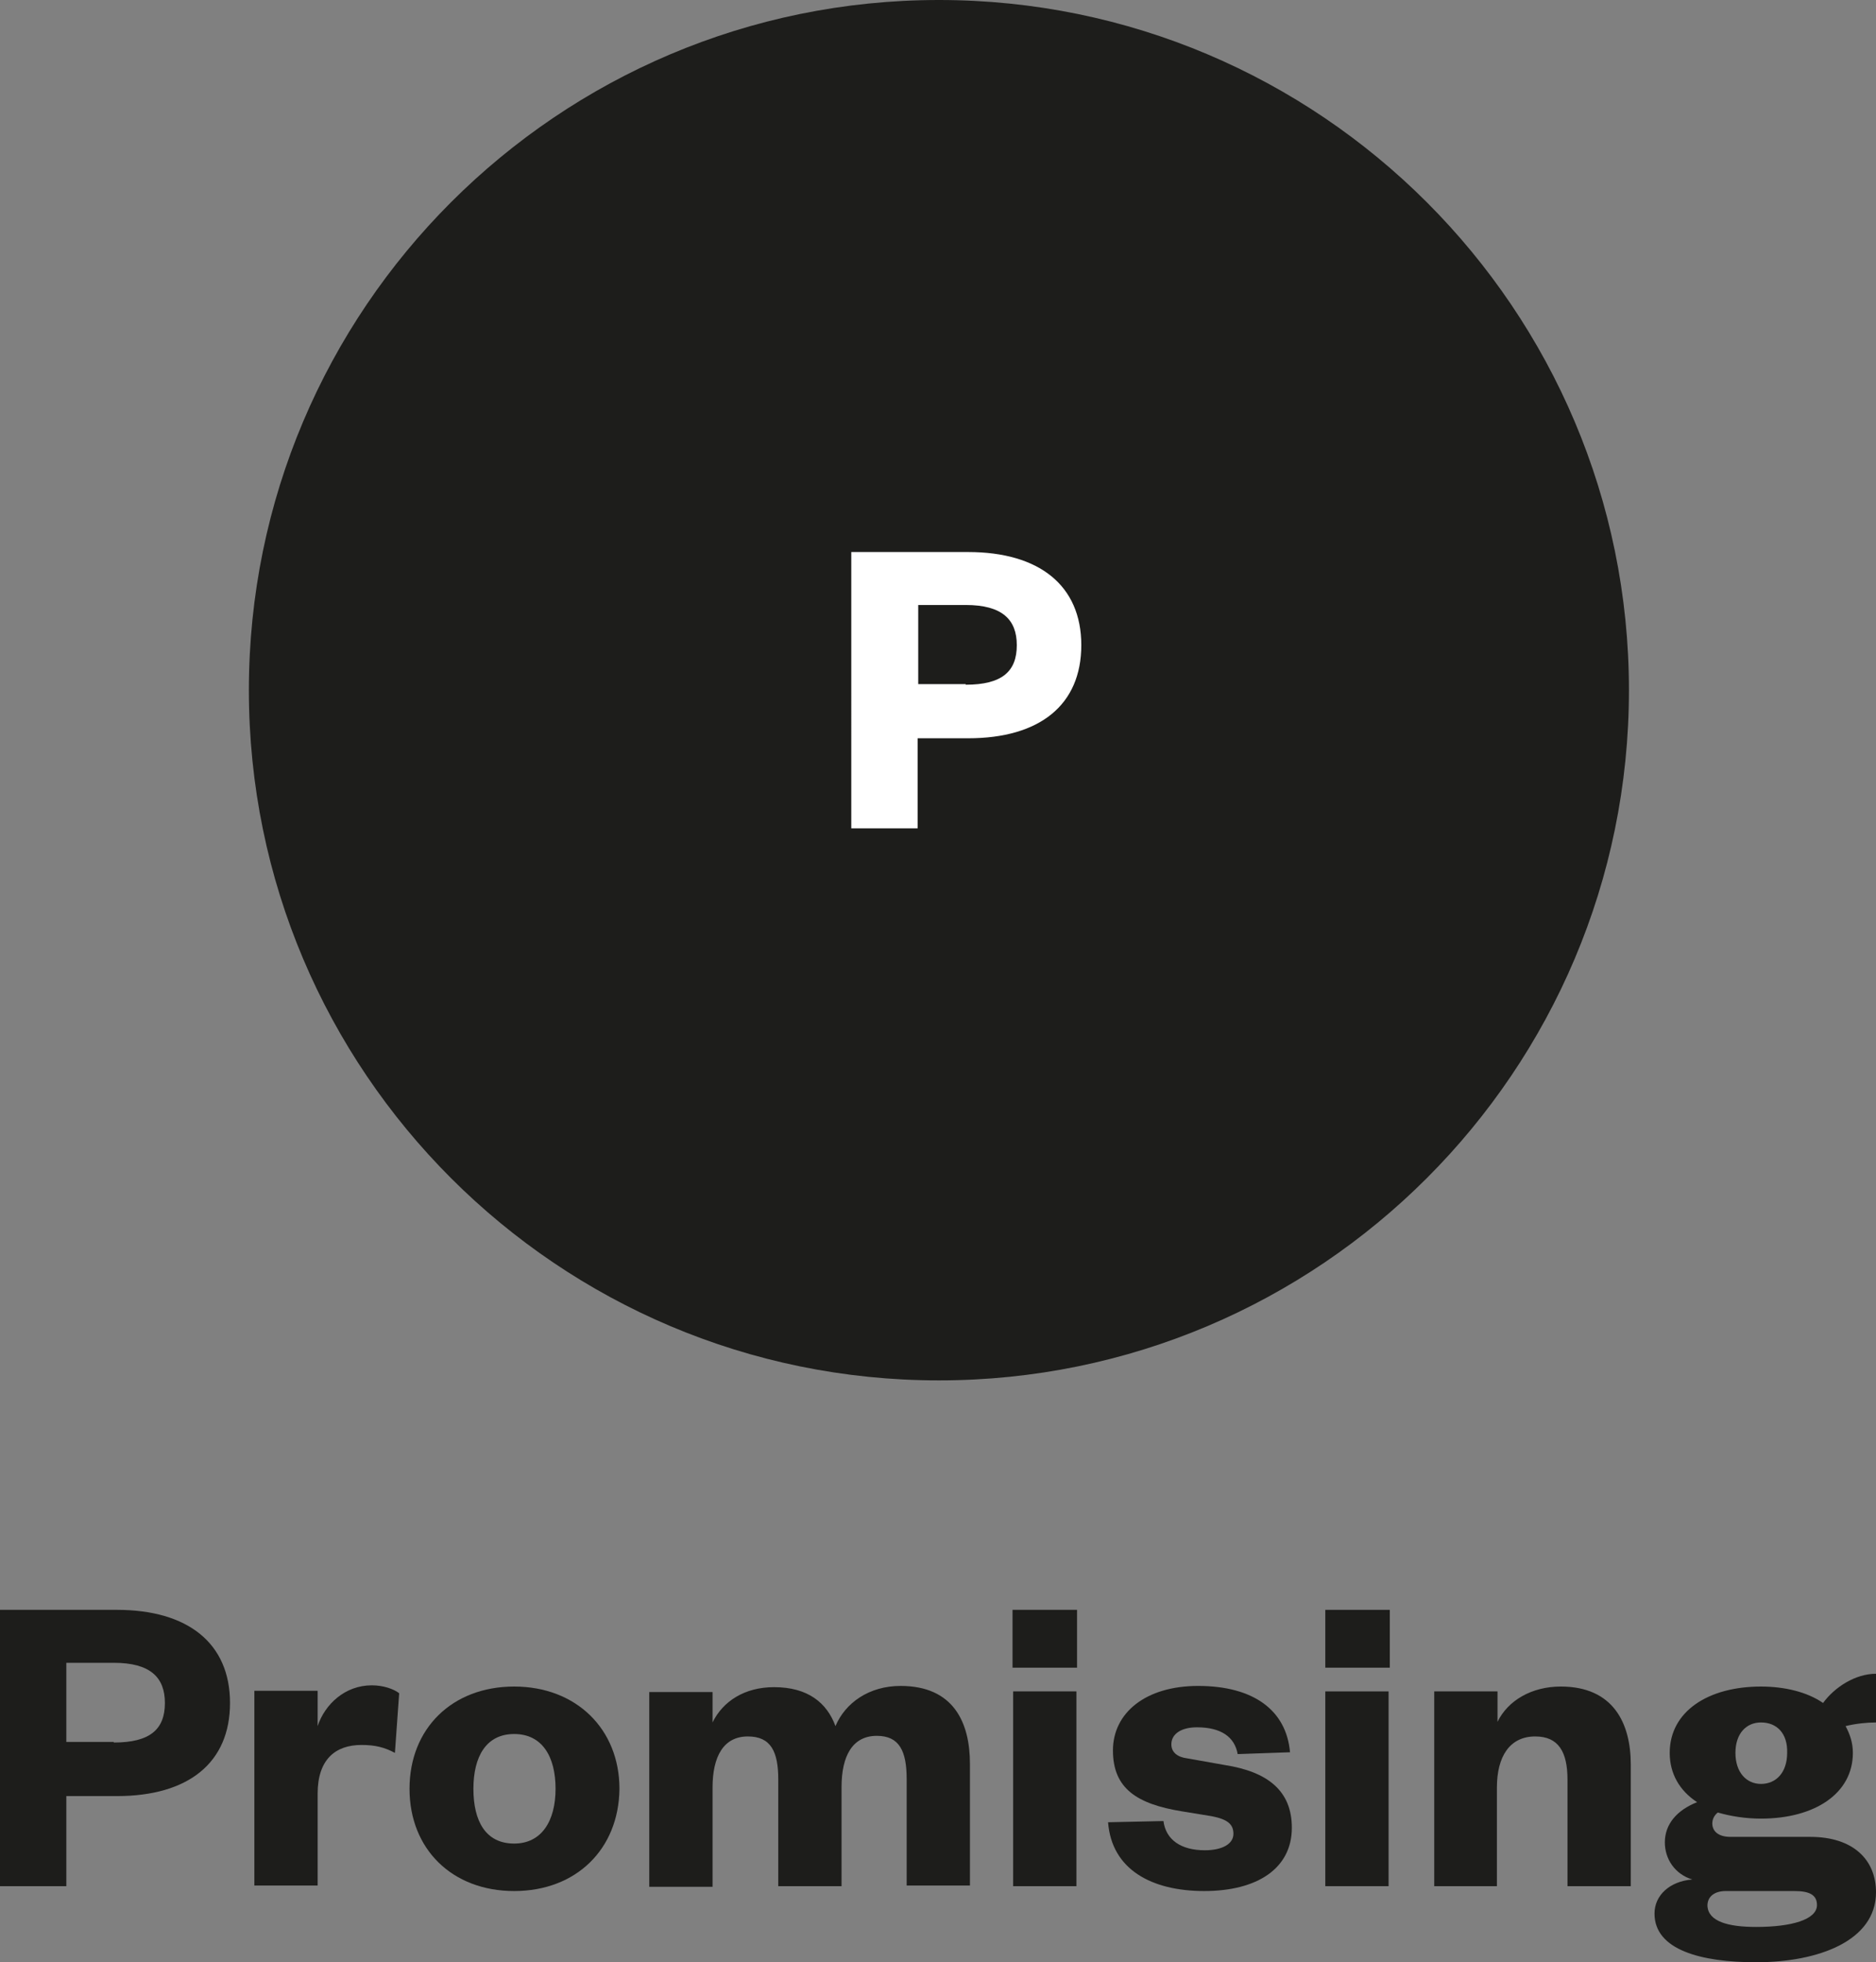
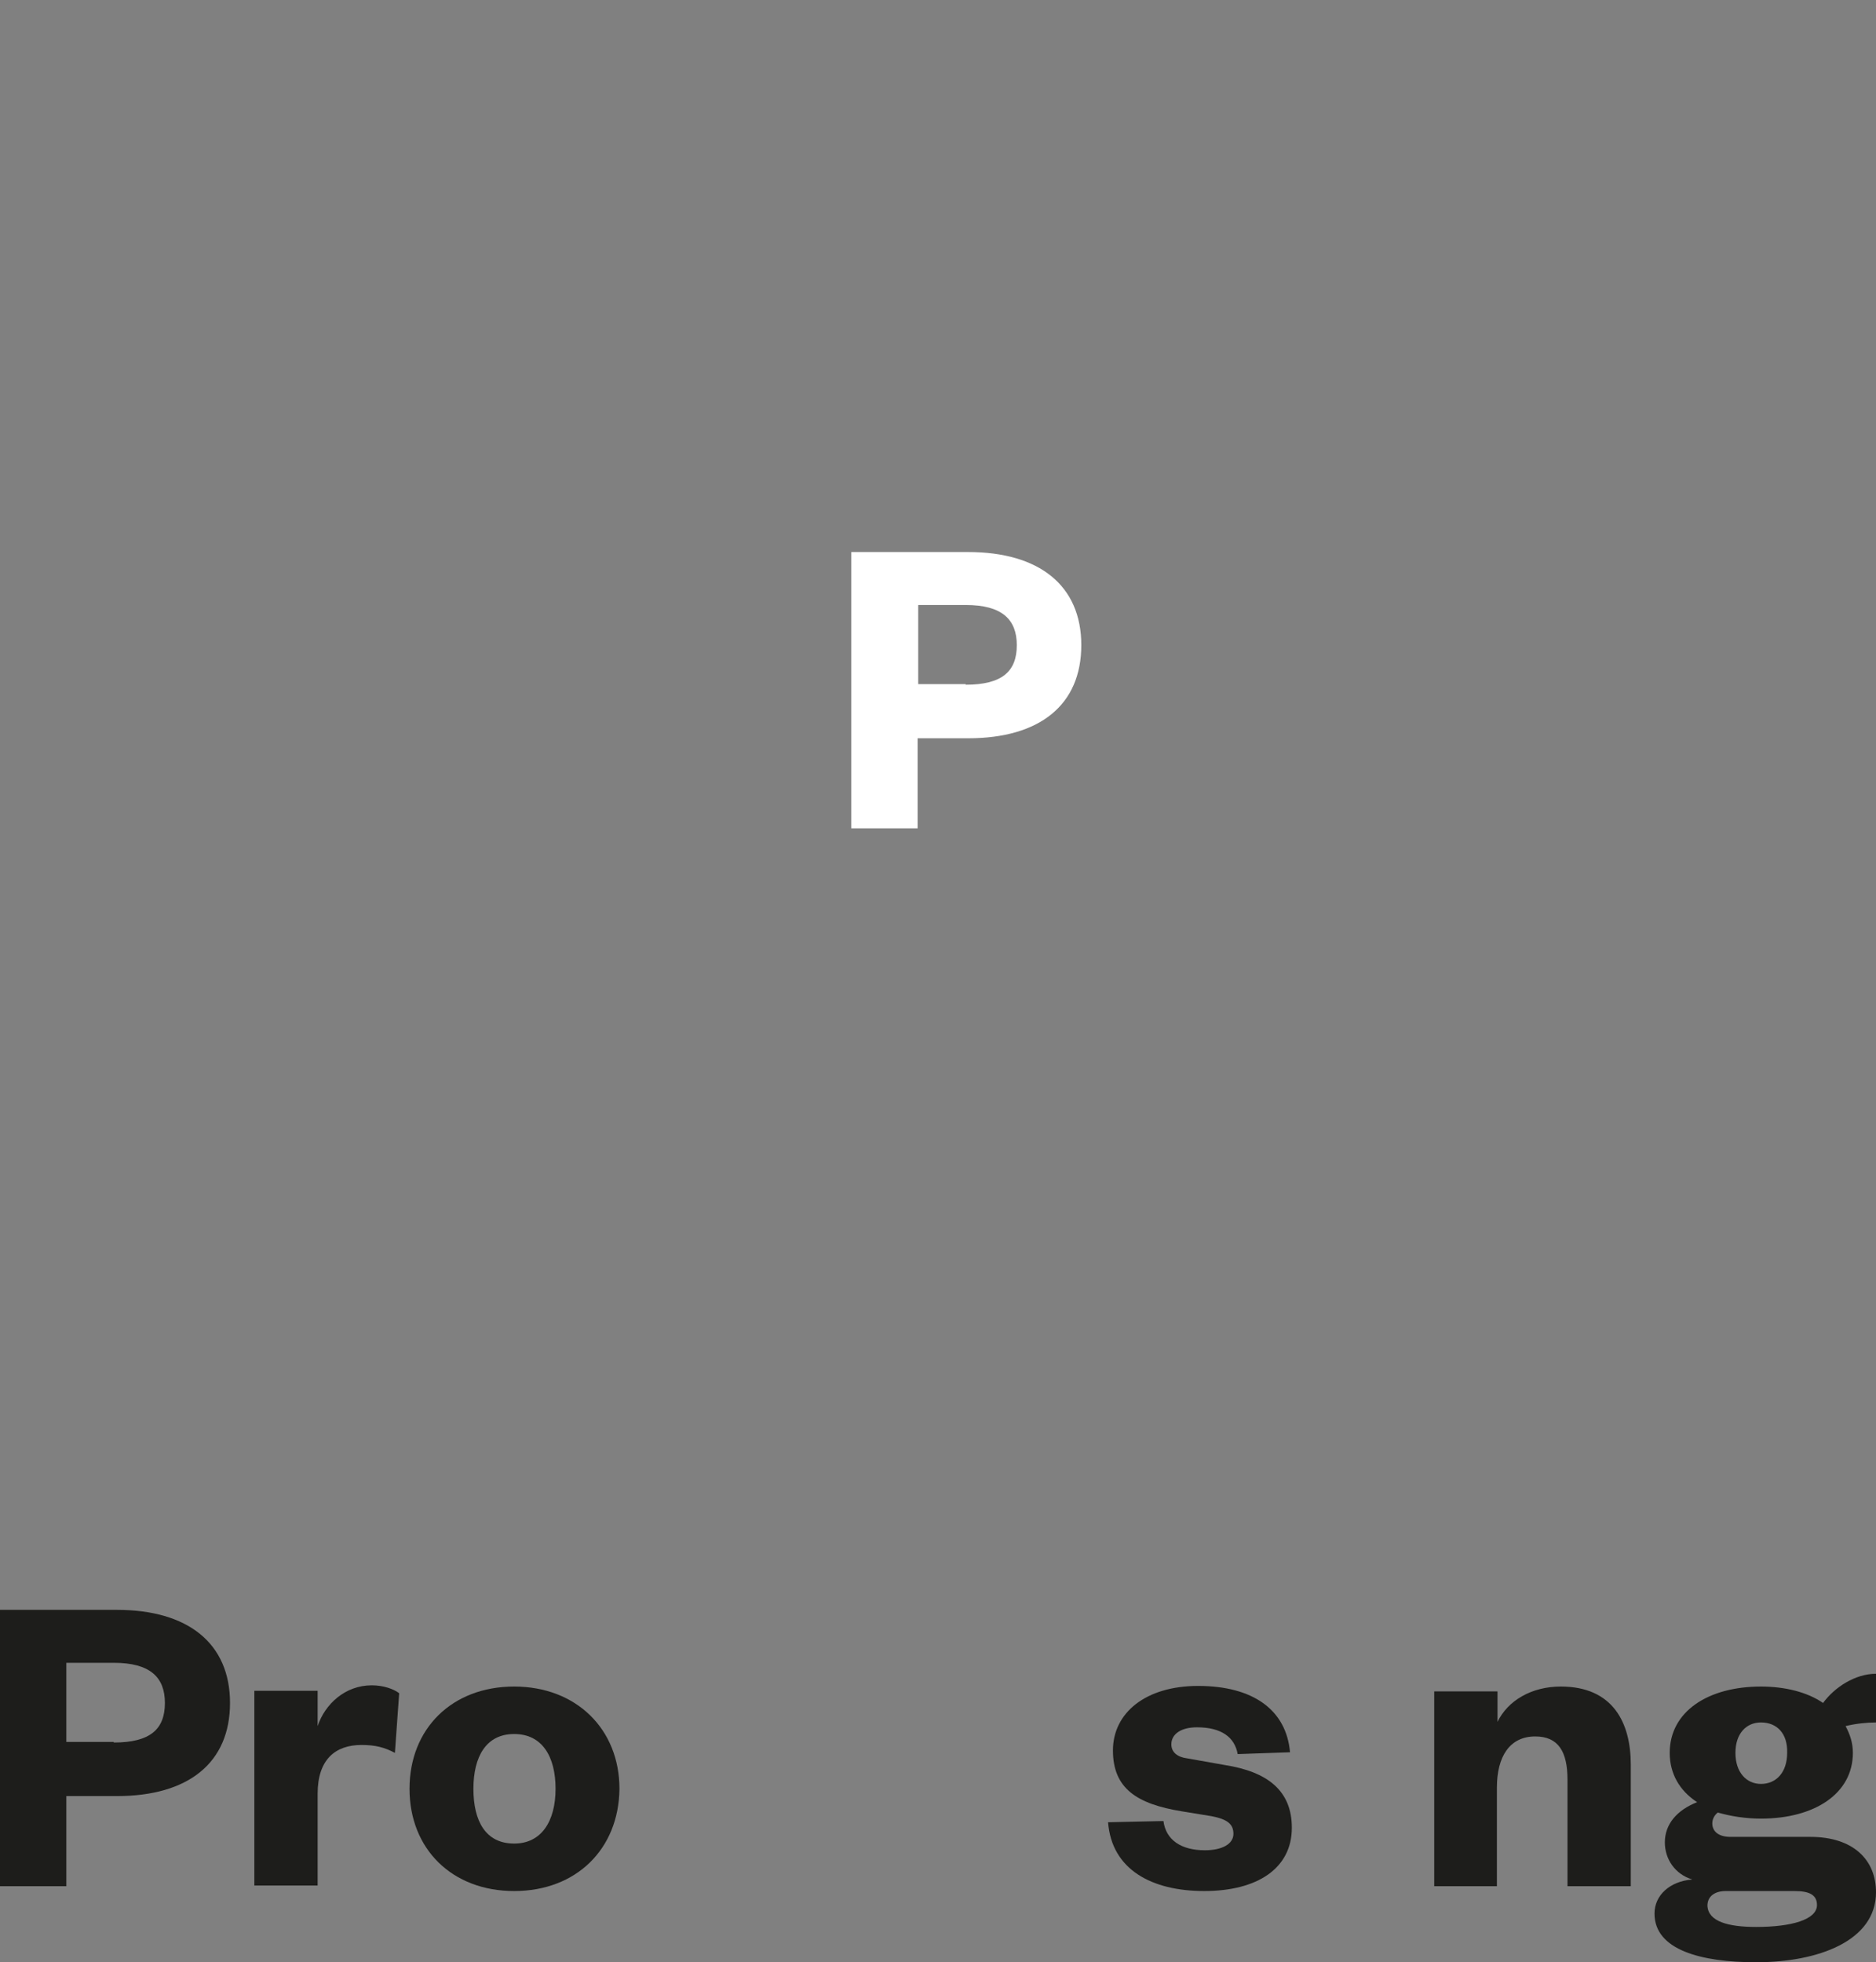
<svg xmlns="http://www.w3.org/2000/svg" version="1.1" id="Calque_1" x="0px" y="0px" viewBox="0 0 308.3 322.4" style="enable-background:new 0 0 308.3 322.4;" xml:space="preserve">
  <rect x="0" y="0" width="308.3" height="322.4" fill="#808080" stroke="none" />
  <style type="text/css">
	.st0{fill:#1D1D1B;}
	.st1{fill:#FFFFFF;}
</style>
  <g>
    <path class="st0" d="M10.9,309.9H0v-45.4h19.2c11.7,0,18.6,5.5,18.6,15.3c0,9.8-6.8,15.3-18.6,15.3h-8.3V309.9z M18.7,286.3   c6,0,8.4-2.2,8.4-6.5c0-4.2-2.4-6.6-8.4-6.6h-7.8v13H18.7z" />
  </g>
  <g>
    <path class="st0" d="M64.9,288c-1.7-0.9-3.2-1.3-5.5-1.3c-4.3,0-7.2,2.4-7.2,8v15.1H41.8v-32h10.4v5.8c1.2-3.6,4.5-6.7,8.9-6.7   c1.9,0,3.6,0.6,4.5,1.3L64.9,288z" />
  </g>
  <g>
    <path class="st0" d="M84.5,310.7c-10.2,0-17.2-6.9-17.2-16.8c0-9.9,7-16.8,17.2-16.8c10.2,0,17.3,7,17.3,16.8   C101.7,303.8,94.7,310.7,84.5,310.7z M84.5,302.9c4.5,0,6.8-3.7,6.8-9c0-5.3-2.2-9-6.8-9c-4.6,0-6.7,3.7-6.7,9   C77.8,299.2,79.8,302.9,84.5,302.9z" />
  </g>
  <g>
-     <path class="st0" d="M148,277c8.7,0,11.4,6,11.4,12.8v20H149v-17.5c0-4.6-1.2-7.1-4.9-7.1c-4,0-5.8,3.3-5.8,8.4v16.3h-10.4v-17.5   c0-4.6-1.2-7.1-5-7.1c-4,0-5.8,3.3-5.8,8.4v16.3h-10.4v-32h10.4v5c1.7-3.5,5.3-5.8,10.1-5.8c5.6,0,8.7,2.6,10.1,6.4   C138.9,279.8,142.8,277,148,277z" />
-     <path class="st0" d="M166.5,264.5H177v9.5h-10.6V264.5z M176.9,277.9v32h-10.4v-32H176.9z" />
    <path class="st0" d="M191.2,299.2c0.4,3.1,2.9,4.8,6.8,4.8c2.8,0,4.7-1,4.7-2.7c0-1.6-1-2.4-3.6-2.9l-4.9-0.8   c-7.3-1.2-11.3-3.7-11.3-10c0-6.2,5.4-10.6,14-10.6c9.1,0,14.5,4,15.1,10.9l-8.6,0.3c-0.5-2.8-2.7-4.4-6.7-4.4   c-2.6,0-4.2,1.1-4.2,2.8c0,1.3,1,2.1,2.6,2.3l6.2,1.1c7,1.1,11,4.2,11,10.3c0,6.7-5.7,10.4-14.4,10.4c-8.6,0-15.2-3.5-15.8-11.3   L191.2,299.2z" />
-     <path class="st0" d="M217.8,264.5h10.6v9.5h-10.6V264.5z M228.2,277.9v32h-10.4v-32H228.2z" />
    <path class="st0" d="M246.1,309.9h-10.4v-32h10.4v5c1.7-3.5,5.6-5.8,10.4-5.8c8.6,0,11.5,6,11.5,12.8v20h-10.4v-17.5   c0-4.6-1.5-7.1-5.3-7.1c-4.2,0-6.3,3.3-6.3,8.4V309.9z" />
    <path class="st0" d="M289.4,298.8c-2.6,0-5-0.4-7.1-1c-0.5,0.4-0.9,1-0.9,1.8c0,1.2,0.9,2.2,3,2.2h13.1c7.1,0,10.8,3.8,10.8,9.1   c0,8-9.5,11.5-19.7,11.5c-9,0-16.7-2-16.7-8c0-3,2.5-5.3,6.2-5.6c-2.9-0.9-4.5-3.4-4.5-6.1c0-3,2-5.3,5.3-6.6   c-2.9-1.9-4.5-4.7-4.5-8.1c0-6.8,6.3-10.9,15-10.9c3.9,0,7.6,0.9,10.2,2.7c1.9-2.6,5.3-4.8,8.7-4.8v8c-1.5,0-3.4,0.2-5,0.6   c0.7,1.3,1.2,2.7,1.2,4.4C304.5,294.7,298.2,298.8,289.4,298.8z M288.6,316.6c5.8,0,10-1.2,10-3.6c0-1.7-1.3-2.3-3.7-2.3h-11.3   c-1.7,0-3,0.8-3,2.4C280.7,315.7,284,316.6,288.6,316.6z M289.4,283c-2.4,0-4.2,1.8-4.2,5c0,3.2,1.8,5.1,4.2,5.1   c2.5,0,4.3-1.9,4.3-5.1C293.8,284.8,292,283,289.4,283z" />
  </g>
  <g>
-     <path class="st0" d="M267.7,113.4c0,62.6-50.8,113.4-113.4,113.4c-62.6,0-113.4-50.8-113.4-113.4C40.9,50.8,91.7,0,154.3,0   C216.9,0,267.7,50.8,267.7,113.4" />
-   </g>
+     </g>
  <g>
    <path class="st1" d="M150.8,136.1h-10.9V90.7h19.2c11.7,0,18.6,5.5,18.6,15.3s-6.8,15.3-18.6,15.3h-8.3V136.1z M158.7,112.5   c6,0,8.4-2.2,8.4-6.5c0-4.2-2.4-6.6-8.4-6.6h-7.8v13H158.7z" />
  </g>
</svg>